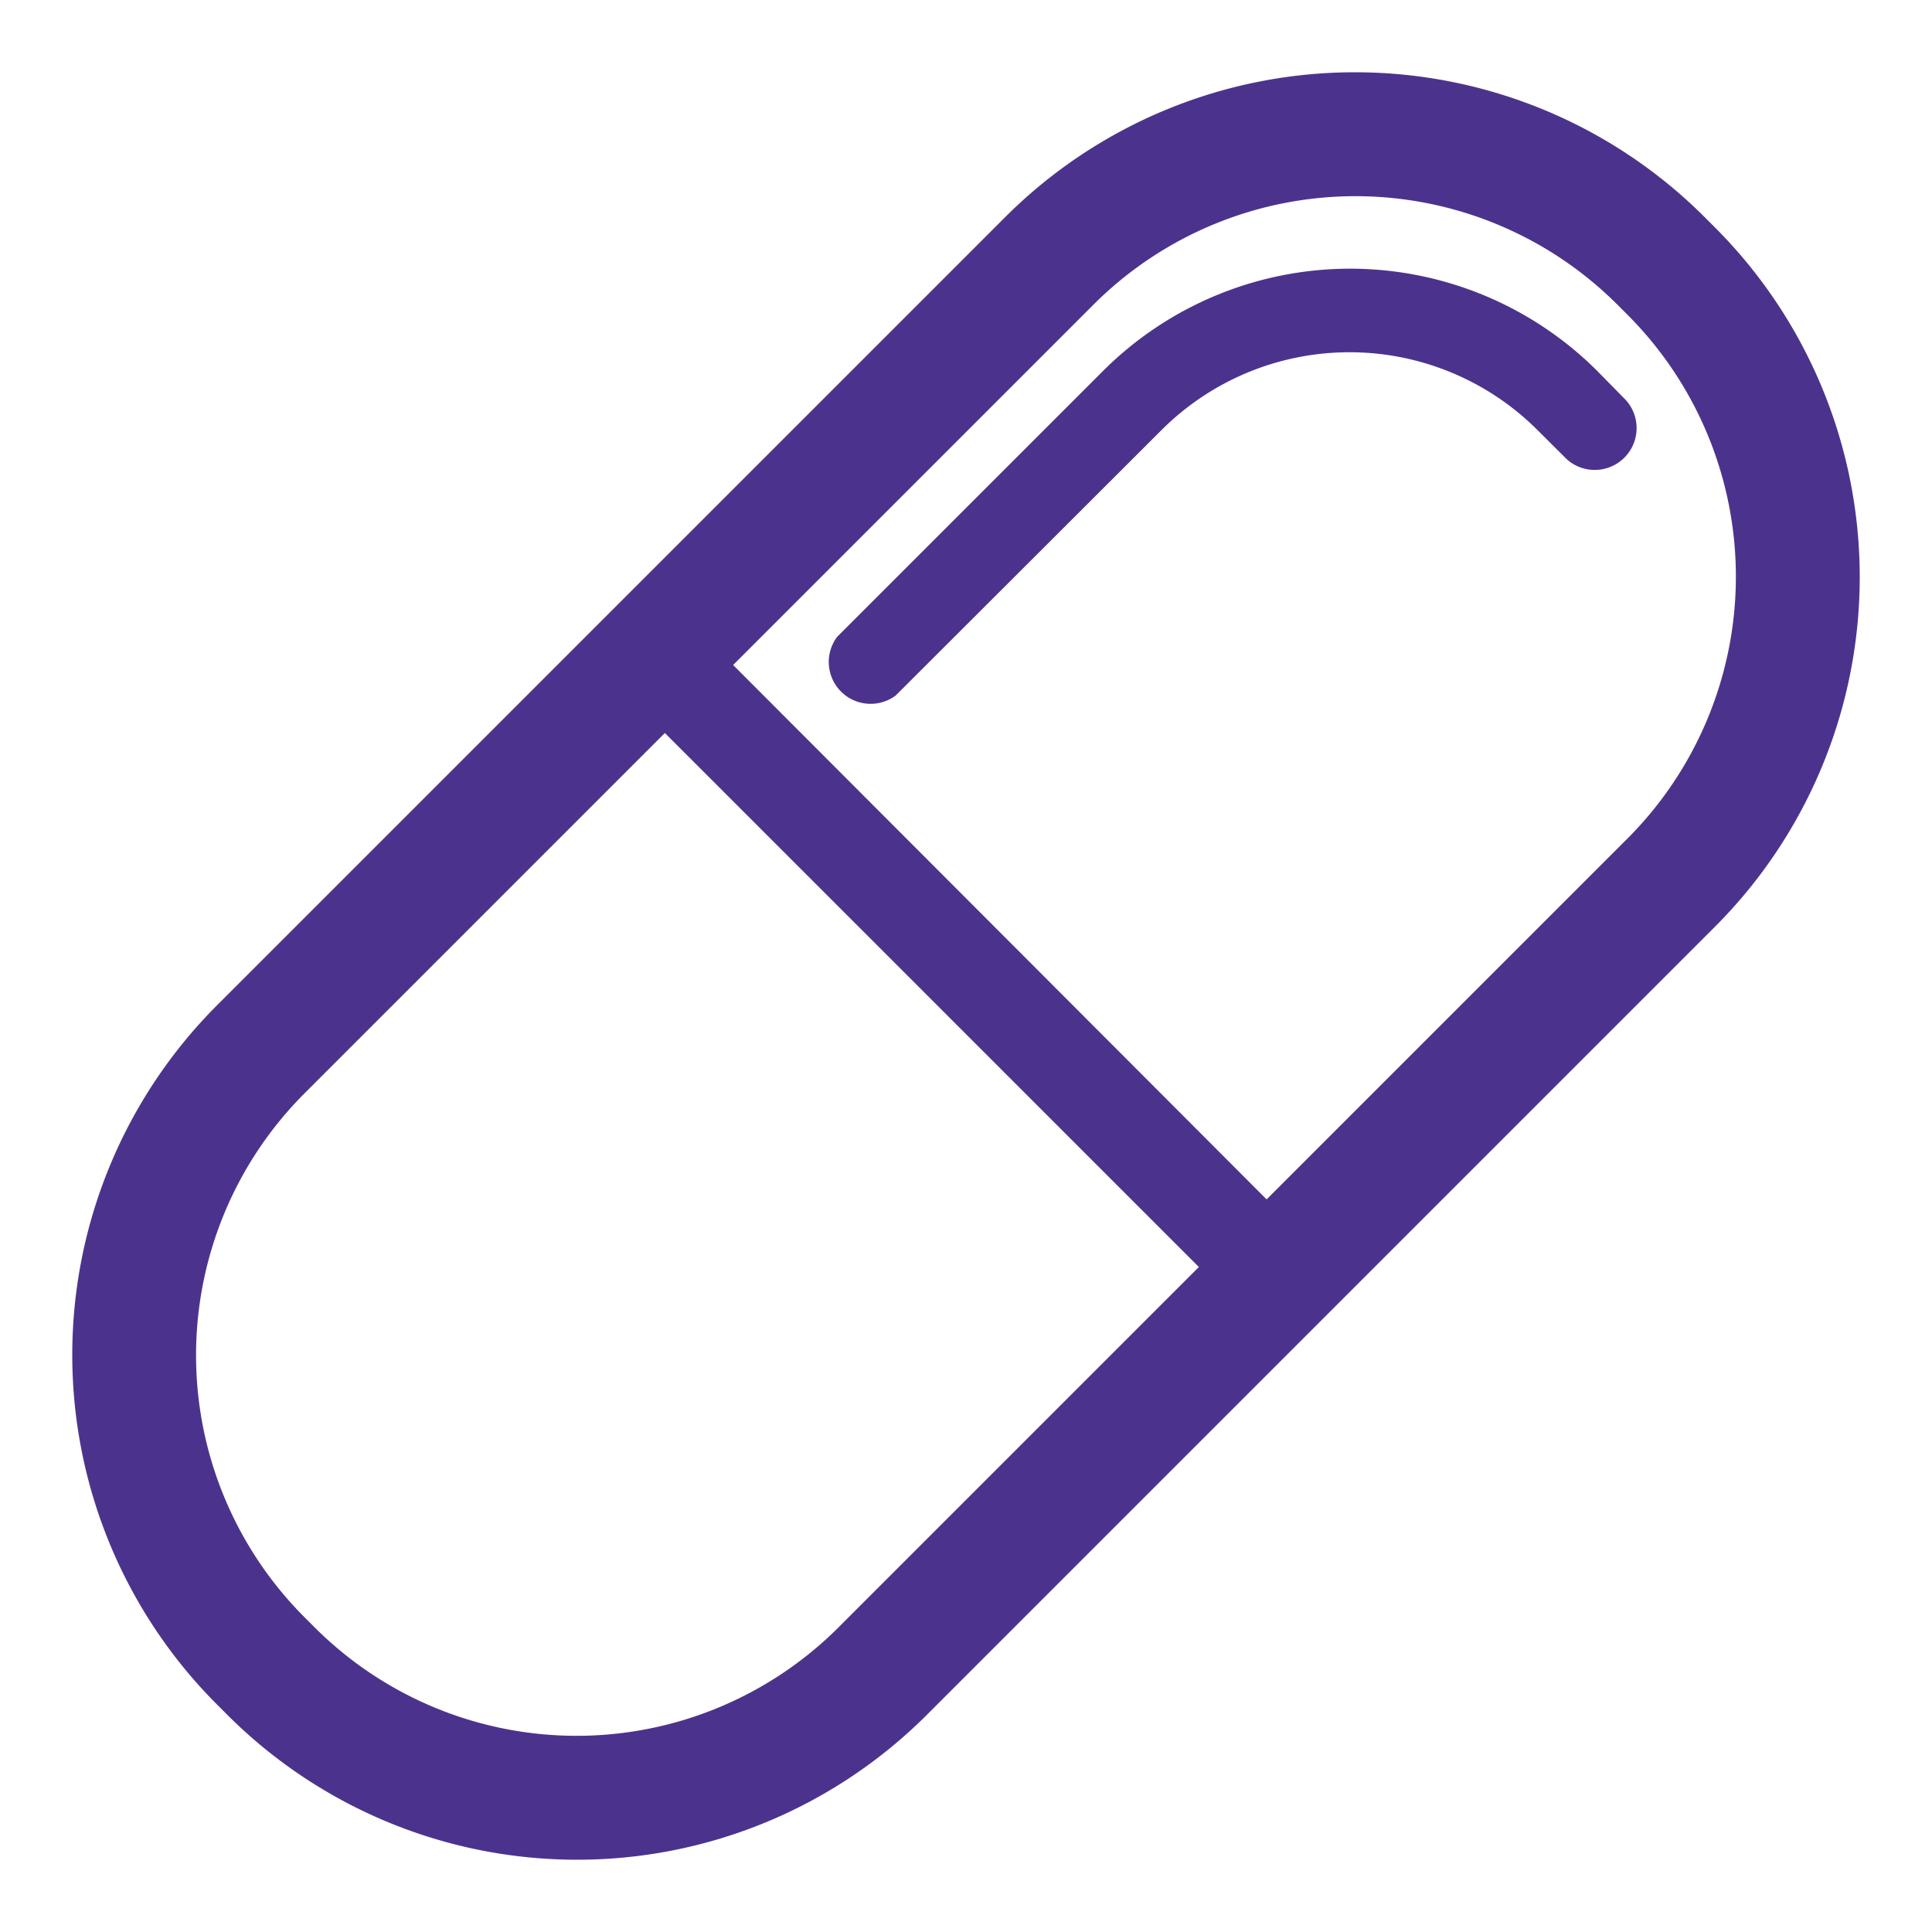
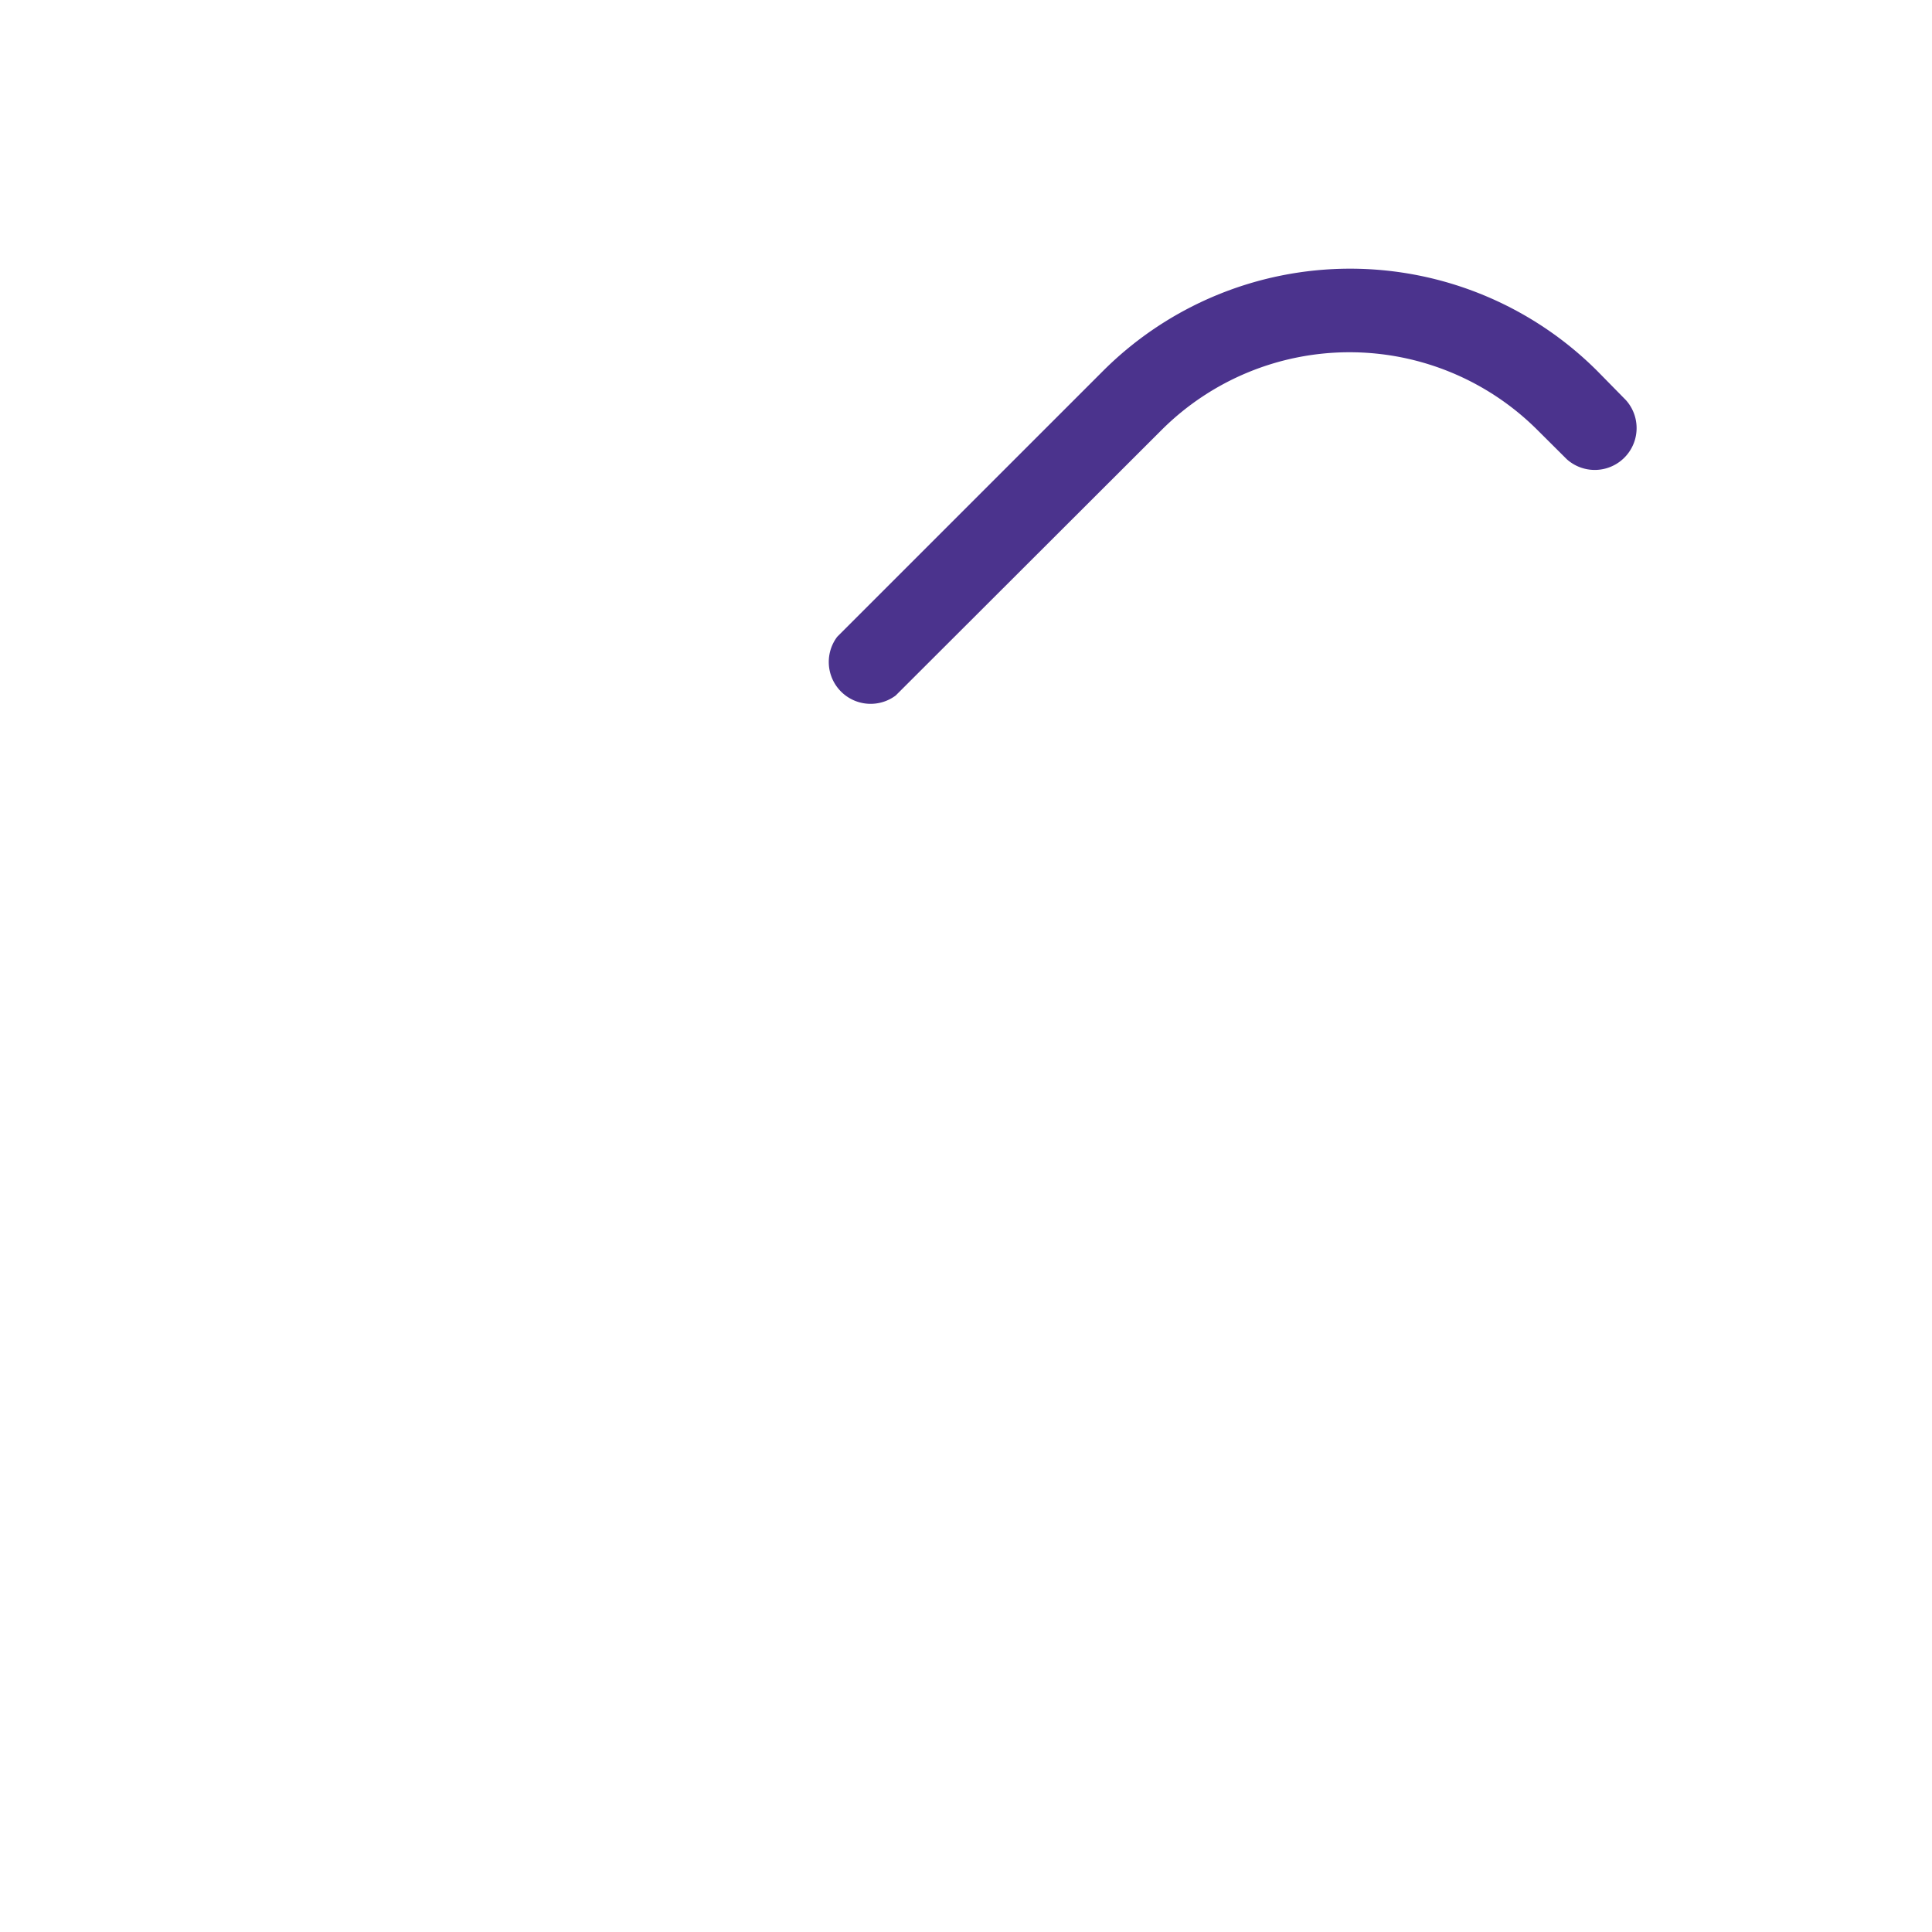
<svg xmlns="http://www.w3.org/2000/svg" viewBox="0 0 150 150">
  <defs>
    <style>.cls-1{fill:#4b338d;}</style>
  </defs>
  <title>supplements</title>
  <g id="Layer_2" data-name="Layer 2">
-     <path class="cls-1" d="M133.16,17.67l-.83-.83a38.4,38.4,0,0,0-54.27,0L16.84,78.06a38.4,38.4,0,0,0,0,54.27l.83.83a38.4,38.4,0,0,0,54.27,0l61.22-61.22a38.4,38.4,0,0,0,0-54.27ZM93.08,98.37l-28,28a28.77,28.77,0,0,1-40.63,0l-.83-.83a28.77,28.77,0,0,1,0-40.63l28-28Zm33.26-33.25-28,28L56.92,51.63l28-28a28.77,28.77,0,0,1,40.63,0l.83.83A28.77,28.77,0,0,1,126.34,65.12Z" />
    <path class="cls-1" d="M124,28.79a27.15,27.15,0,0,0-38.35,0L65,49.44A3.25,3.25,0,0,0,69.54,54L90.19,33.38a20.65,20.65,0,0,1,29.17,0l2.28,2.27a3.25,3.25,0,0,0,4.59-4.59Z" />
  </g>
</svg>